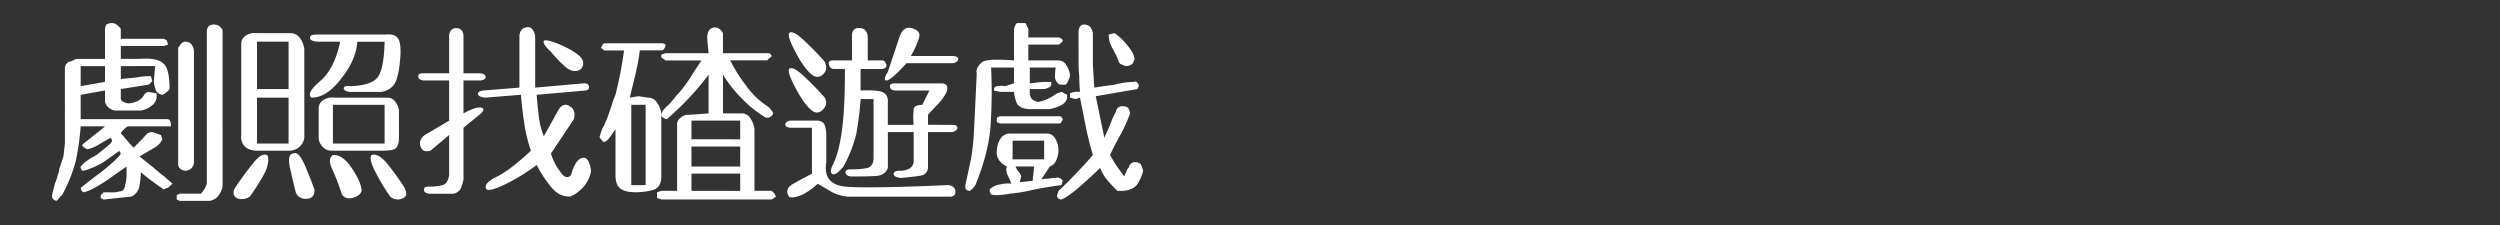
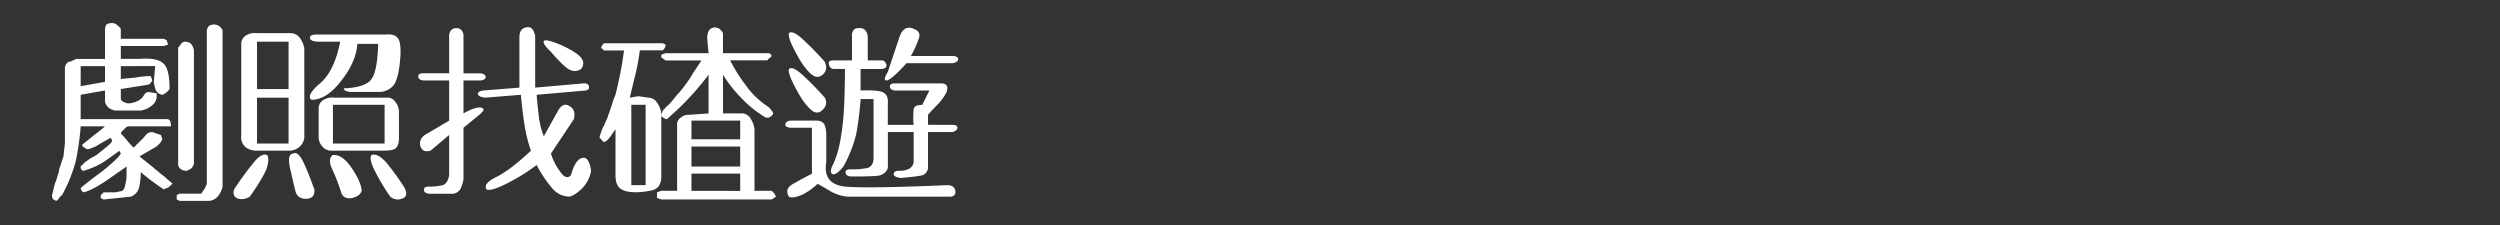
<svg xmlns="http://www.w3.org/2000/svg" id="圖層_2" data-name="圖層 2" viewBox="0 0 1500 135">
  <rect x="0" y="0" width="1500" height="135" fill="#333333" stroke="none" />
  <title>nav_btn7</title>
  <path d="M103.46,110.2l-1.29,1.29a2.78,2.78,0,0,0-1.29,1.29H100l-1.73.86q-3.87-2.58-7.31-5.16t-6.45-5.16a46.94,46.94,0,0,1-.86,8.17A8,8,0,0,1,78.51,118c-2.87.28-5.59.57-8.17.85-2.87.29-5.59.58-8.18.87l-1.72-.87v-1.72l1.72-1.72h6.89l4.3-.86a4.91,4.91,0,0,0,1.72-3.44,22.46,22.46,0,0,0,.86-6.88v-4.3l-12.91,9q-8.6,5.59-12.9,6.45a2.78,2.78,0,0,1-1.29-1.29,3.21,3.21,0,0,1-.43-1.29q3.43-3,13.33-10.32,9.47-7.74,10.76-10.32l-.43-.86a1.24,1.24,0,0,1-.43-.86q-5.16,3.87-10.33,7.31a48.62,48.62,0,0,1-11.18,4.73,1.39,1.39,0,0,1-1.29-.86,2.48,2.48,0,0,1-.43-1.72L51,97.3c.86-.57,1.86-1.29,3-2.15q1.73-.86,3.87-2.15,3.87-3,6.45-5.16c1.73-1.44,2.73-2.59,3-3.45l-.86-1.72Q63.89,84,59.58,86.54a21.56,21.56,0,0,1-6.88,3A2.49,2.49,0,0,1,51,88.7,2.6,2.6,0,0,1,49.26,87l.86-.86q3.43-2.59,6.45-5.17A81.64,81.64,0,0,0,63,75.79H48.4a155.43,155.43,0,0,1-3,21.08,91,91,0,0,1-8.17,20.21,4.9,4.9,0,0,0-1.72,1.72,4.93,4.93,0,0,1-1.72,1.73,5.45,5.45,0,0,1-2.15-1.29,4.78,4.78,0,0,1-.43-2.16q.86-3.43,1.72-6.88A27.15,27.15,0,0,0,34.64,105a10,10,0,0,0,.86-3.44l2.58-7.74.86-7.74V40.52a4.47,4.47,0,0,1,1.72-3,1.4,1.4,0,0,1,1.72-.43,2.47,2.47,0,0,1,1.72-.86,1.25,1.25,0,0,1,.86-.43c0-.29.29-.43.86-.43H63V18.16a6.16,6.16,0,0,1,.86-3.45,6.18,6.18,0,0,1,3.45-.86,4.65,4.65,0,0,1,2.58.86,11.21,11.21,0,0,1,2.58,2.58v6h25.8l1.73.86.86,2.58-2.59.86H72.49v7.74H83.67Q94,34.5,97.86,37.94q3.89,3,3.88,15.49a7.76,7.76,0,0,1-2.16,2.15,5.45,5.45,0,0,1-2.15,1.29,5.32,5.32,0,0,1-3.87-2.58,23.12,23.12,0,0,1-1.29-5.16l.86-9.47H72.49V47.4q4.29-.42,9-.86a46.27,46.27,0,0,1,9-.86l.86,2.58c0,.29-.28.72-.86,1.29a2.71,2.71,0,0,1-1.72,1.29L72.49,53.43v6a2.58,2.58,0,0,0,1.72,1.72,6.13,6.13,0,0,0,3.44.86,16,16,0,0,0,4.73-1.29,11.35,11.35,0,0,0,3-2.15L87.11,56l1.72-.86L94,56v2.58a7.59,7.59,0,0,1-3.44,5.16,13.81,13.81,0,0,1-6,2.58H69.05a9.52,9.52,0,0,1-3.88-1.72A7.69,7.69,0,0,1,63,61.17V54.29L48.4,56.87V71.49H100a2,2,0,0,1,2.15,1.29,9.75,9.75,0,0,1,.43,3H76.79a6.5,6.5,0,0,0-2.58,2.15,4.14,4.14,0,0,0-1.72,2.15q1.71,1.72,3.87,4.3a50.11,50.11,0,0,0,3.87,4.31,2.74,2.74,0,0,1,1.29-1.29,2.78,2.78,0,0,1,1.29-1.29,2.78,2.78,0,0,1,1.29-1.29,2.78,2.78,0,0,1,1.29-1.29,42.5,42.5,0,0,1,3-3.45,7,7,0,0,1,3-.86L96.57,81l.86,2.59a19.13,19.13,0,0,1-1.29,2.15L94,87.84l-10.32,6,8.6,6.88a16.89,16.89,0,0,0,2.58,2.15A16.89,16.89,0,0,0,97.43,105a28.9,28.9,0,0,1,3,2.58A28.74,28.74,0,0,1,103.46,110.2ZM63,49.13V39.66H48.4V51.71Zm70.55,62.79a13.73,13.73,0,0,1-2.59,5.59,8,8,0,0,1-5.16,3H107.76l-1.72-.86v-2.59l1.72-.86h12.9c.86-1.14,1.58-2.15,2.15-3a22.74,22.74,0,0,0,1.29-3V19a4.66,4.66,0,0,1,1.29-3.45,5.72,5.72,0,0,1,6,0,6.6,6.6,0,0,1,2.15,2.59ZM116.36,98.16a6.39,6.39,0,0,1-1.72,3,11.11,11.11,0,0,1-2.58,1.29,6.13,6.13,0,0,1-3.44-.86A4.13,4.13,0,0,1,106.9,99V28.48l.86-.86a6.29,6.29,0,0,1,1.29-1.72A2.89,2.89,0,0,1,111.2,25a5.74,5.74,0,0,1,3.44,1.29,9.48,9.48,0,0,1,1.72,3.87Z" style="fill:#fff" />
-   <path d="M160.23,93q1.72,2.15-.43,8.6-2.58,6-9.89,16.35a8.67,8.67,0,0,1-6.88,1.29q-3.87-1.29-2.58-5.6a181.35,181.35,0,0,1,11.61-15.91Q156.79,91.7,160.23,93ZM182.6,82.67A9,9,0,0,1,180,87.84a9.79,9.79,0,0,1-6,2.58H153.35c-3.15-.29-5.45-1.29-6.88-3A8.2,8.2,0,0,1,144.75,81V26.76a5.93,5.93,0,0,1,3-5.59,10.11,10.11,0,0,1,6.45-1.29H174a7,7,0,0,1,6,3,14,14,0,0,1,2.58,6.45Zm-9.46-29.24V25H154.21V53.43Zm0,32.69V58.59H154.21V86.12Zm15.48,27.52c.29,3.44-1.15,5.31-4.3,5.6-3.44.28-5.74-1-6.88-3.88q-1.73-6.87-3.44-14.62-1.73-8.17,1.72-8.6,2.58-1.29,5.16,3T188.62,113.64Zm51.62-80q-.87,12.9-3.87,17.2a11.05,11.05,0,0,1-8.18,4.31H210.13q-3.87-.43-3.87-2.15t3.87-1.29q12.47-.43,16.34-5.17t4.3-21.5H214.43q-.87,11.18-9.89,22.36-8.61,11.19-17.64,11.19-3.43-2.58,5.16-9.9T204.11,25H190.34q-4.31-.43-4.3-2.15c-.29-1.44,1.15-2.15,4.3-2.15h41.29q5.6-.43,7.32,2.58Q240.66,25.9,240.24,33.64Zm-.86,49q0,4.74-2.15,6.46-1.72,1.29-7.32,1.29H198.08a7.13,7.13,0,0,1-4.73-2.58,8.12,8.12,0,0,1-2.15-5.17V65.47a6,6,0,0,1,3-5.59,10.12,10.12,0,0,1,6.46-1.29h31.82a5.41,5.41,0,0,1,4.74,2.58,10.52,10.52,0,0,1,2.15,5.16ZM217,114.5c-.57,2-2.44,3.45-5.59,4.3q-4.74.87-6.45-2.58a120.27,120.27,0,0,0-5.6-14.62q-3-6.45.43-8.6,5.59-.44,11.19,7.74T217,114.5Zm13.76-28.38V62.89h-31V86.12Zm12,26.66q2.58,5.16-1.72,6.46a6.7,6.7,0,0,1-6.89-1.29A110.21,110.21,0,0,1,226,104.61q-5.16-9.47-3-11.61,3.45-1.29,8.6,4.3A159.73,159.73,0,0,1,242.82,112.78Z" style="fill:#fff" />
+   <path d="M160.23,93q1.72,2.15-.43,8.6-2.58,6-9.89,16.35a8.67,8.67,0,0,1-6.88,1.29q-3.87-1.29-2.58-5.6a181.35,181.35,0,0,1,11.61-15.91Q156.79,91.7,160.23,93ZM182.6,82.67A9,9,0,0,1,180,87.84a9.79,9.79,0,0,1-6,2.58H153.35c-3.15-.29-5.45-1.29-6.88-3A8.2,8.2,0,0,1,144.75,81V26.76a5.93,5.93,0,0,1,3-5.59,10.11,10.11,0,0,1,6.45-1.29H174a7,7,0,0,1,6,3,14,14,0,0,1,2.58,6.45Zm-9.46-29.24V25H154.21V53.43Zm0,32.69V58.59H154.21V86.12Zm15.48,27.52c.29,3.44-1.15,5.31-4.3,5.6-3.44.28-5.74-1-6.88-3.88q-1.73-6.87-3.44-14.62-1.73-8.17,1.72-8.6,2.58-1.29,5.16,3T188.62,113.64Zm51.62-80q-.87,12.9-3.87,17.2a11.05,11.05,0,0,1-8.18,4.31H210.13q-3.87-.43-3.87-2.15q12.47-.43,16.34-5.17t4.3-21.5H214.43q-.87,11.18-9.89,22.36-8.61,11.19-17.64,11.19-3.43-2.58,5.16-9.9T204.11,25H190.34q-4.31-.43-4.3-2.15c-.29-1.44,1.15-2.15,4.3-2.15h41.29q5.6-.43,7.32,2.58Q240.66,25.9,240.24,33.64Zm-.86,49q0,4.74-2.15,6.46-1.72,1.29-7.32,1.29H198.08a7.13,7.13,0,0,1-4.73-2.58,8.12,8.12,0,0,1-2.15-5.17V65.47a6,6,0,0,1,3-5.59,10.12,10.12,0,0,1,6.46-1.29h31.82a5.41,5.41,0,0,1,4.74,2.58,10.52,10.52,0,0,1,2.15,5.16ZM217,114.5c-.57,2-2.44,3.45-5.59,4.3q-4.74.87-6.45-2.58a120.27,120.27,0,0,0-5.6-14.62q-3-6.45.43-8.6,5.59-.44,11.19,7.74T217,114.5Zm13.76-28.38V62.89h-31V86.12Zm12,26.66q2.58,5.16-1.72,6.46a6.7,6.7,0,0,1-6.89-1.29A110.21,110.21,0,0,1,226,104.61q-5.16-9.47-3-11.61,3.45-1.29,8.6,4.3A159.73,159.73,0,0,1,242.82,112.78Z" style="fill:#fff" />
  <path d="M288.41,48.26H278.09V68.05q7.74-4.3,10.75-3.44c2,.57,1.58,2-1.29,4.3l-9.46,7.74v31a24.67,24.67,0,0,1-1.72,5.59,6.36,6.36,0,0,1-4.3,3H257.44c-2-.28-3-1-3-2.15-.29-1.43.72-2.15,3-2.15a30.58,30.58,0,0,0,8.17-.86q3-.86,3.88-6V81L258.3,90.42q-4.73,1.29-6-2.58T254.86,81l14.63-8.6V48.26H254c-2-.28-3-1-3-2.15-.29-1.43.72-2.15,3-2.15h15.49V20.74q.86-3.87,4.3-3.87t4.3,3.87V44h9.46q3.43,0,3.87,2.15C291.42,47.26,290.42,48,288.41,48.26Zm66.24,54.2a19.62,19.62,0,0,1-5.16,10.32q-4.31,4.31-7.74,5.17-6.88,0-11.62-6.46A71.43,71.43,0,0,1,322,99,117.93,117.93,0,0,1,303.9,110.2q-9.47,4.74-12,3.44-2.14-3.44,5.59-7.31,8.18-3.87,21.08-15.91a87.53,87.53,0,0,1-3.87-15.49q-1.29-8.18-2.15-18.06L291,58.59q-3.87-.44-4.3-2.15c0-1.15,1.15-1.87,3.44-2.15l21.51-1.72v-31c.28-3.16,1.72-4.88,4.3-5.17q3.87-.86,5.16,5.17v31L350.35,50c2,0,3,.72,3,2.15.29,1.15-.43,1.87-2.15,2.16L322,56.87q.44,6,1.29,12.9a46.59,46.59,0,0,0,3,12l8.61-15.48q3-5.16,6.88-2.58,3.87,2.15,2.58,7.74L330.56,92.14a34.51,34.51,0,0,0,5.17,10.32q3.87,6,6.88,2.58,2.58-9.47,6.88-10.32C352.07,94.14,353.79,96.73,354.65,102.46Zm-6-61.08q-4.31,3-9.46-1.29a82,82,0,0,1-8.61-9c-3.44-3.15-4.87-5.31-4.3-6.45q.87-1.29,7.74,1.29,9.47,3.87,13.77,7.74Q351.64,37.51,348.63,41.38Z" style="fill:#fff" />
  <path d="M399.38,26.76a3.77,3.77,0,0,1-.43,1.72,6.44,6.44,0,0,1-1.29,1.72H383.9a135.81,135.81,0,0,1-2.58,14.19q-1.72,6.88-3.44,14.2l5.16-.86,6,.86a6.22,6.22,0,0,1,5.16,3,13.84,13.84,0,0,1,2.58,6.45v38.71q-.42,6-5.16,7.31a42.41,42.41,0,0,1-10.32,1.29c-4,0-7-.71-9-2.15s-3-4.16-3-8.17V77.51c-.58.86-1.58,2.3-3,4.3s-2.72,3.16-3.87,3.44A2.78,2.78,0,0,1,361.1,84l-1.29-1.29v-.86l.86-2.58a14.94,14.94,0,0,1,1.72-3.87c.58-1.43,1.15-2.72,1.72-3.87q1.72-4.72,3-8.6a40.85,40.85,0,0,1,2.16-6q1.71-6.88,3-13.34,1.29-6.87,2.15-13.33H362.39c-.28-.29-.57-.57-.86-.86-.57-.29-.86-.57-.86-.86l.86-1.72.86-.86h35.27Zm-12,84.3V62.89h-8.6v48.17ZM465.62,118,463,119.67H396.8l-2.58-.87v-3.44l2.58-.86h9.47V74.93a4.61,4.61,0,0,1,2.15-4.3,6.36,6.36,0,0,1,4.73-1.72l12-.86V44.82A162.17,162.17,0,0,1,414,58.16,177.72,177.72,0,0,1,401.1,70.63l-.86.86a4.13,4.13,0,0,1-2.15-.86,1.68,1.68,0,0,1-1.29-1.72l.86-2.58,1.72-1.72c.29-.57.58-.86.86-.86l.86-.86a44.59,44.59,0,0,0,4.74-5.59,45.37,45.37,0,0,0,4.73-5.59A62,62,0,0,0,415.73,44l5.16-7.74H399.38L396.8,34.5V32.78l2.58-.86h25.81c-.29-2.29-.57-5.3-.86-9q0-6,4.3-6.46a5.32,5.32,0,0,1,3,.86,6.52,6.52,0,0,1,2.15,2.59v12h27.53a1.21,1.21,0,0,1,.86.43,4.87,4.87,0,0,1,.86,1.29l-1.29,1.29a2.88,2.88,0,0,0-1.29,1.29H438.1a94.09,94.09,0,0,0,9.46,15.06,48.35,48.35,0,0,0,12.9,12.47,7.59,7.59,0,0,1,2.15,2.15,5.23,5.23,0,0,1,1.29,2.15,2.73,2.73,0,0,1-1.29,1.72,2.89,2.89,0,0,1-2.15.86h-.86A66.91,66.91,0,0,1,445,59a76.58,76.58,0,0,1-11.19-14.2V68.05h12a6.38,6.38,0,0,1,4.73,3.44,13.9,13.9,0,0,1,2.15,6v37H463l1.72,1.72Zm-21.5-34.41V72.35H414.87V83.54Zm0,16.34v-12H414.87v12Zm0,14.62V104.18H414.87V114.5Z" style="fill:#fff" />
  <path d="M570.58,118H508.64a24.91,24.91,0,0,1-9.9-3q-4.29-2.58-8.17-4.73a38,38,0,0,1-9,6.45c-4,1.73-6.74,2.15-8.17,1.3q-3-4.74,2.58-7.75,5.16-3,11.18-6V76.65h-12.9q-3.45-.42-3-2.15.42-2.15,3.87-2.15h15.48q3.45.44,4.3,3a17.42,17.42,0,0,1,.86,5.59V97.3q-2.14,12.9,10.76,14.62,12.9,1.29,62.36-.86c2.59.29,4,1.44,4.31,3.44S572.58,117.66,570.58,118ZM494.87,37.08q2.16,4.74-1.29,7.74c-2,1.72-4.16,1.72-6.45,0q-4.72-3.87-9.46-12.9-5.16-9.47-4.3-12,2.14-2.16,9,4.3A175.54,175.54,0,0,1,494.87,37.08Zm0,21.51q2.16,3.87-1.29,7.31c-2,2-4.16,2.15-6.45.43q-4.72-3.87-9.46-12.9-5.16-9.47-4.3-12,2.14-2.15,9,4.3A177.72,177.72,0,0,1,494.87,58.59Zm76.57,16.34c2,0,3,.58,3,1.72s-1,2-3,2.58H556.81v21.51a5.36,5.36,0,0,1-3,4.3q-3,.85-13.33,1.72c-2.58-.29-4-1-4.3-2.15,0-1.43,1.14-2.15,3.44-2.15a11.76,11.76,0,0,0,6-1.29,5.32,5.32,0,0,0,2.58-3.87V79.23H532.72v21.51c-.86,2.58-2.86,4.16-6,4.73q-4.73.44-15.48.43-3.45,0-3.87-2.15t3-2.15a46.06,46.06,0,0,0,10.32-.86q3.44-1.29,3.44-6V59.45h-7.74a206.35,206.35,0,0,1-2.58,20.64,78.75,78.75,0,0,1-7.74,19.79q-3.87,4.73-6,4.73c-1.72-.29-2-1.86-.86-4.73q3.87-7.3,5.6-19.36,2.14-12.47,2.15-39.14H500a3,3,0,0,1-2.58-2.58q-.85-2.58,2.58-2.58h11.19V20.74q.42-4.3,4.73-3.87c2.58,0,4.16,1.57,4.73,4.73V36.22h8.6q1.72,0,2.58,2.58.43,2.16-2.58,2.58h-12.9V54.29q11.18-.43,13.76,1.29c2,1.14,2.87,3.3,2.58,6.45v12.9h15.49a45.68,45.68,0,0,1,0-9q0-3,5.16-3l4.3-8.6H537c-2-.29-3-1-3-2.16-.28-1.43.72-2.15,3-2.15h27.52c1.72,0,2.87.43,3.45,1.3s.57,2.15,0,3.87A33,33,0,0,1,563.26,62c-2.86,2.87-5,5.16-6.45,6.88v6Zm0-37H543.91q-8.61,9.47-11.62,10.32-3,.43.43-5.16l6.89-20.64q2.58-7.76,8.6-5.17,4.72,1.73,3,6a51.88,51.88,0,0,1-4.73,10.32h25c2.29,0,3.44.72,3.44,2.15C574.59,36.94,573.44,37.66,571.44,37.94Z" style="fill:#fff" />
-   <path d="M642,44.82a5.32,5.32,0,0,1-.86,3,6.39,6.39,0,0,1-1.72,3H636a5.26,5.26,0,0,1-3-4.73,34.87,34.87,0,0,1,.43-5.59H617.89V50l7.74-.85h5.16v1.71a2.57,2.57,0,0,1-1.72,1.73,7.68,7.68,0,0,1-3.44.86h-7.74V56a5.74,5.74,0,0,0,1.29,3.44,7,7,0,0,0,3.87,1.72,25.1,25.1,0,0,0,4.3-1.29,30.26,30.26,0,0,0,4.3-2.15L634.23,56l2.58-.86a4.39,4.39,0,0,1,1.73.86l1.72.86v1.72c-.29,2-1.58,3.58-3.88,4.73a28,28,0,0,1-6.45,2.15H617c-3.44-.29-5.74-1.43-6.88-3.44a24,24,0,0,1-1.72-6.88h-7.75a7.3,7.3,0,0,1-2.15-.43,7.3,7.3,0,0,1-2.15-.43c0-1.72.72-2.58,2.15-2.58a12.94,12.94,0,0,1,4.73,0l2.59-.87,2.58-.86V40.52H594.66a294.48,294.48,0,0,1-.43,36.13q-1.29,15.5-9,34.41a13.93,13.93,0,0,1-1.72,2.15,6.6,6.6,0,0,1-1.72,1.29,2.89,2.89,0,0,1-2.15-.86,2.46,2.46,0,0,1-.43-1.72v-.86q1.71-7.74,3.44-15.91a143.05,143.05,0,0,0,1.72-15.92L586.06,44a4.47,4.47,0,0,1,.43-3.44,10.9,10.9,0,0,1,3-3.44q2.14-1.29,8.6-1.29a99.94,99.94,0,0,1,10.33.43V18.16a4.78,4.78,0,0,1,.43-2.16,5.29,5.29,0,0,1,1.29-2.15h5.16c.28.58.57,1.15.86,1.72s.57,1.15.86,1.72v5.17h18.06a3.21,3.21,0,0,1,1.29.43,2.69,2.69,0,0,1,1.29,1.29,2.73,2.73,0,0,1-1.29,1.72c-.57.57-1,.86-1.29.86H617v9.46h18.06a5.27,5.27,0,0,1,4.74,3A13.54,13.54,0,0,1,642,44.82Zm-4.31,63.66-.86,2.58q-3.43.43-8.6,1.29-5.6.87-11.18,2.15a87.85,87.85,0,0,1-11.18,1.72,51.08,51.08,0,0,1-7.75.86,11.1,11.1,0,0,1-3.44-.43,4.2,4.2,0,0,1-.86-3,10.48,10.48,0,0,1,6.45-3,17,17,0,0,1,6.46-.43,40.34,40.34,0,0,0-2.15-5.16,6.49,6.49,0,0,1-.43-5.16A11.14,11.14,0,0,1,599.39,96a7.85,7.85,0,0,1-1.29-5.59A14.64,14.64,0,0,1,599.82,84c1.44-2.58,3.44-3.87,6-3.87h22.36a5.5,5.5,0,0,1,5.16,3.45,12,12,0,0,1,1.72,6A14.36,14.36,0,0,1,633.8,96a6.43,6.43,0,0,1-3.87,3.87l-5.16,7.74a21.63,21.63,0,0,1,4.3-.43,21.7,21.7,0,0,1,4.3-.43,2.74,2.74,0,0,1,2.15,0A4.15,4.15,0,0,1,637.67,108.48Zm0-37a4.46,4.46,0,0,1-.86,1.72c-.28.58-.57.86-.86.86H599.82l-1.72-.86V70.63l1.72-.86H636a1.25,1.25,0,0,1,.86.43A4.87,4.87,0,0,1,637.67,71.49ZM626.49,95.58V84.39H607.57V95.58Zm-6,4.3H609.29a11.06,11.06,0,0,0,1.72,3,6.39,6.39,0,0,1,1.72,3l-.86,3.44,7.74-.86Zm65.38,2.58a23.76,23.76,0,0,1-3.87,8.6c-1.72,2-4.45,3.16-8.17,3.44h-3.45q-3.43-3.44-6-6.45a26,26,0,0,1-4.3-7.31q-3.43,3.44-11.61,10.75-8.61,7.32-11.62,8.18a2.91,2.91,0,0,1-2.15-.87,2.5,2.5,0,0,1-.43-1.72l.86-2.58q5.6-5.16,10.76-10.75Q651,98.59,655.74,93q-2.58-8.61-4.3-17.21T648,58.59l-2.58.86L642,58.59V56a11.07,11.07,0,0,1,6-.86q-.43-4.74-.43-9-.44-4.72-.43-9V19a5.3,5.3,0,0,1,.86-3,2.89,2.89,0,0,1,2.58-1.29A5.74,5.74,0,0,1,654,16a9.52,9.52,0,0,1,1.72,3.88V38.8l.86,13.77q2.58-.43,5.59-.86t6.45-.87a43.69,43.69,0,0,1,6.46-1.29,48,48,0,0,1,5.59-.42q.42-.43,1.29,0a13.24,13.24,0,0,1,1.29,1.71v.87l-.86,1.72-24.95,4.3q1.29,6,2.58,12.47,1.29,6,2.58,12.47,1.73-3.87,3.44-7.74a46,46,0,0,1,3.44-7.74,5.48,5.48,0,0,1,1.29-2.58,4.24,4.24,0,0,1,3-.86,5.34,5.34,0,0,1,3,.86,9.74,9.74,0,0,1,1.29,3.44,94.18,94.18,0,0,1-5.59,12.47q-3.45,6-6.46,12.48,1.73,3,3.87,6.45,2.16,3,4.74,6.45a9.23,9.23,0,0,1,1.29-3,3,3,0,0,1,1.29-2.15,5.3,5.3,0,0,1,1.29-2.58,4.2,4.2,0,0,1,3-.86,4.14,4.14,0,0,1,3,1.29A15.71,15.71,0,0,1,685.85,102.46Zm-5.16-67.1a9.68,9.68,0,0,1-1.29,3,9.32,9.32,0,0,1-3,1.29,5.24,5.24,0,0,1-3-.86,2.74,2.74,0,0,1-2.16-1.72,42.61,42.61,0,0,0-3.87-8.17,16.63,16.63,0,0,1-2.15-8.17l3.44-.86A31.34,31.34,0,0,1,676,26.76Q680.25,31.49,680.69,35.36Z" style="fill:#fff" />
</svg>